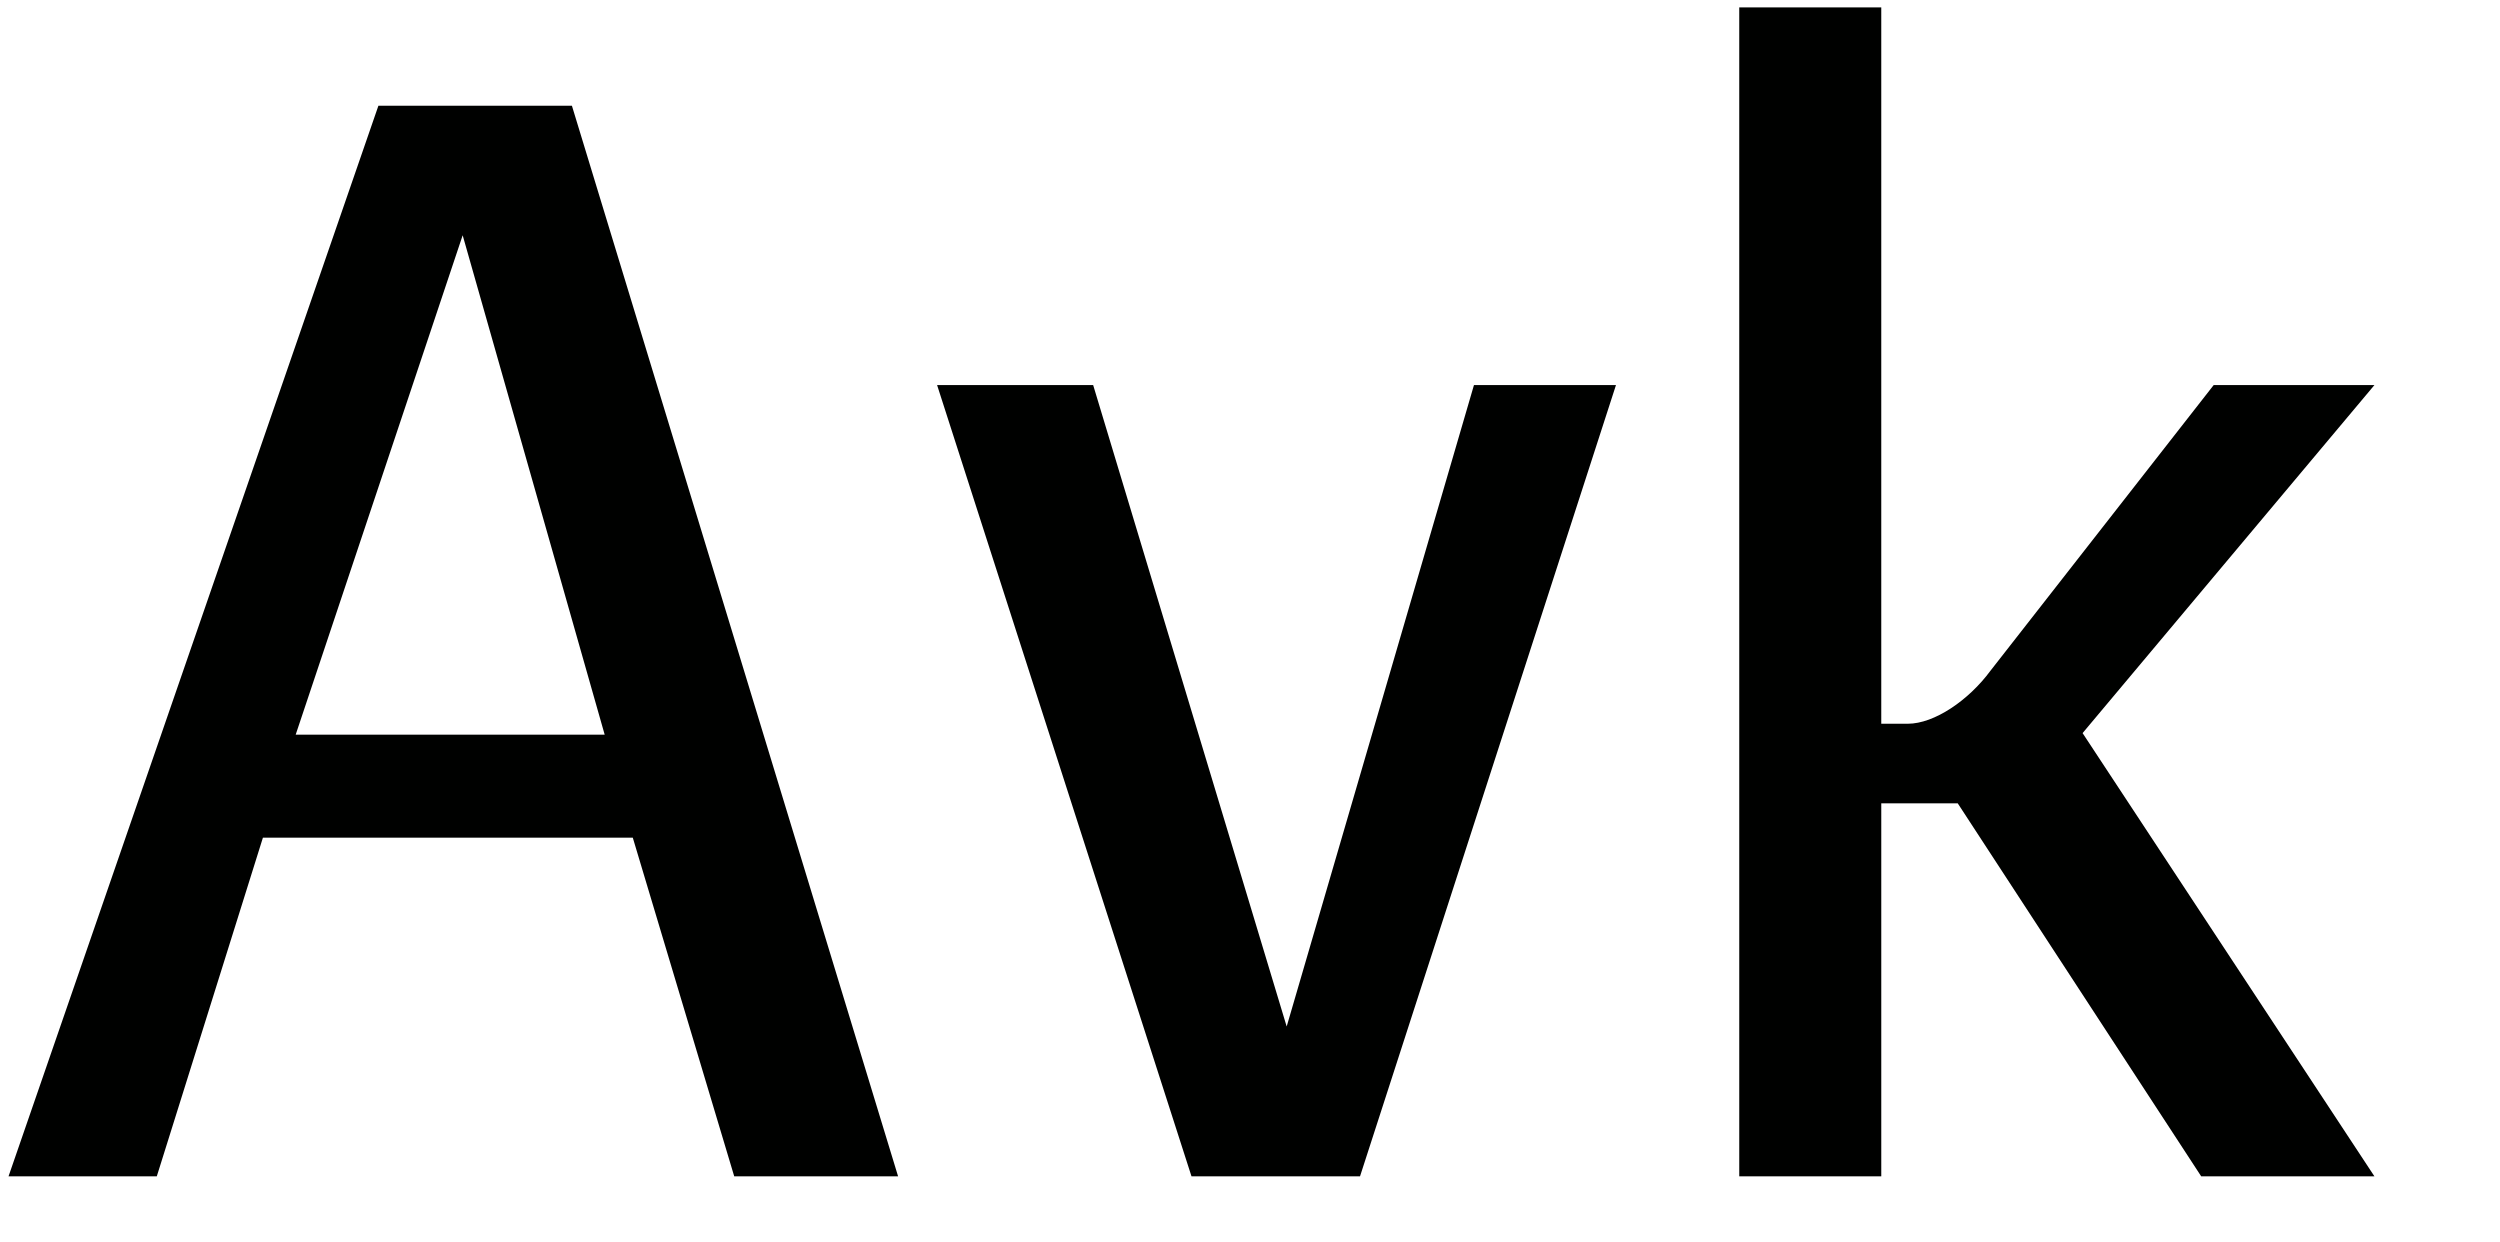
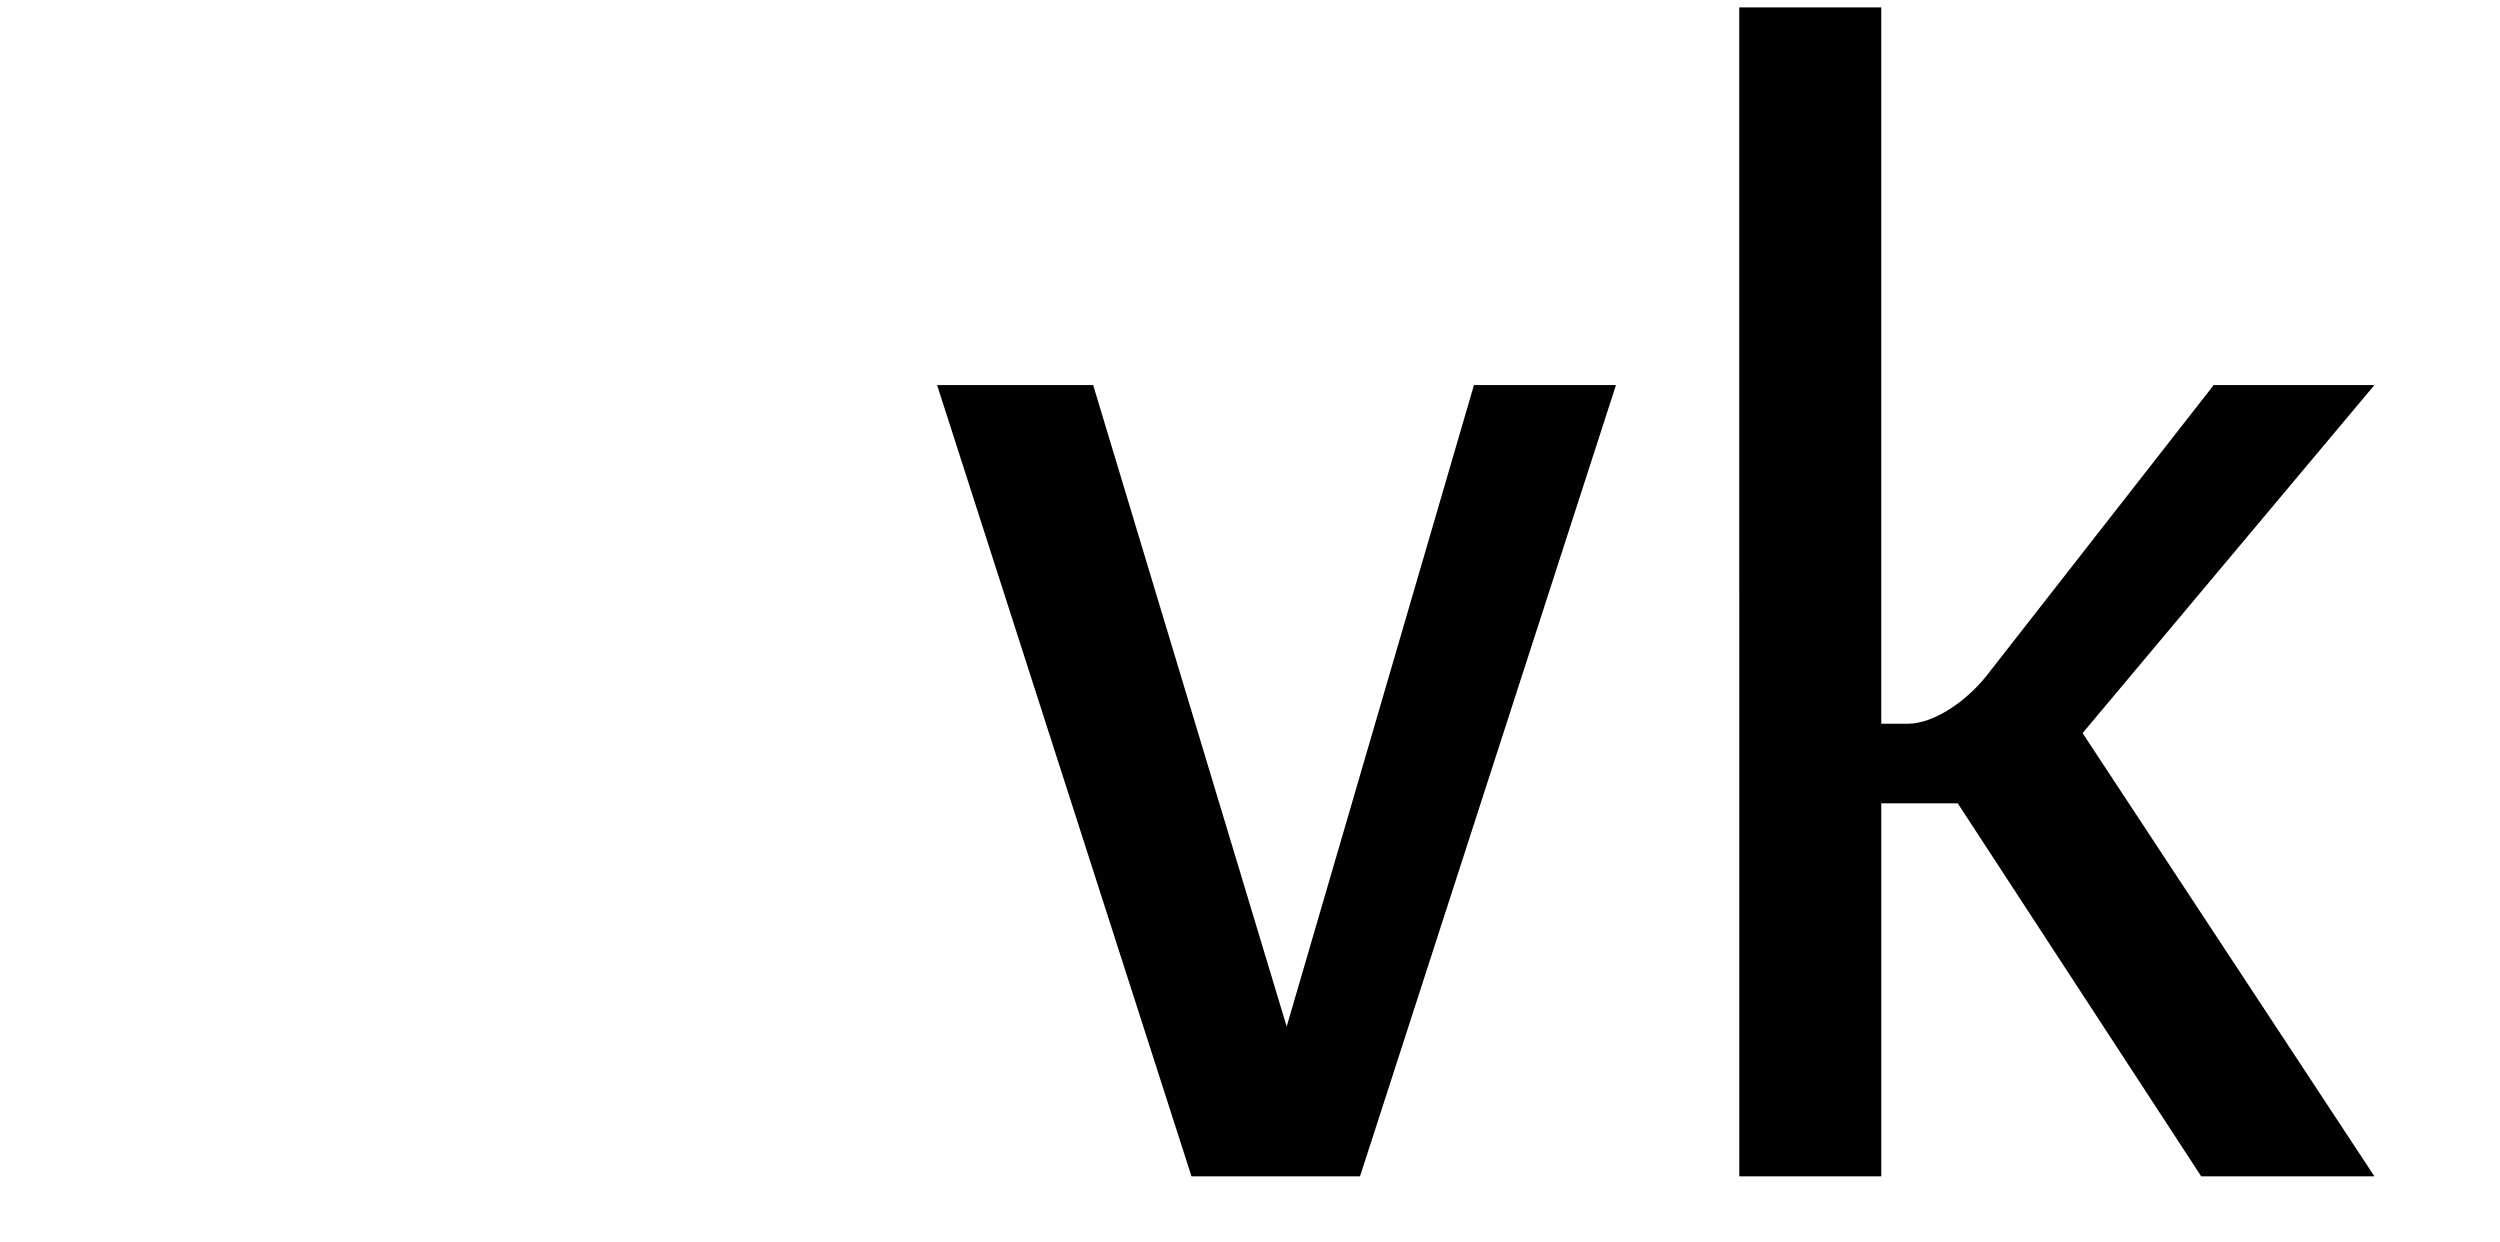
<svg xmlns="http://www.w3.org/2000/svg" version="1.1" id="Ebene_1" x="0px" y="0px" width="825px" height="410px" viewBox="0 0 825 410" enable-background="new 0 0 825 410" xml:space="preserve">
  <g>
-     <rect x="-4.393" y="2.458" fill="none" width="1082.353" height="398.321" />
-     <path fill="#000100" d="M124.871,34.896h63.86l107.635,353.29h-54.075l-33.475-111.755H86.761l-35.02,111.755H2.816L124.871,34.896   z M199.546,242.44l-46.865-164.8l-55.105,164.8H199.546z" />
    <path fill="#000100" d="M309.244,127.081h51.5l63.859,211.665l61.801-211.665h46.864l-84.46,261.104h-55.619L309.244,127.081z" />
    <path fill="#000100" d="M573.952,2.451h46.865v236.385h8.755c8.755,0,20.085-7.726,27.295-17.51l73.645-94.245h53.045   l-96.305,114.845l96.305,146.26h-57.165l-80.34-123.085h-25.234v123.085h-46.865V2.451z" />
  </g>
</svg>